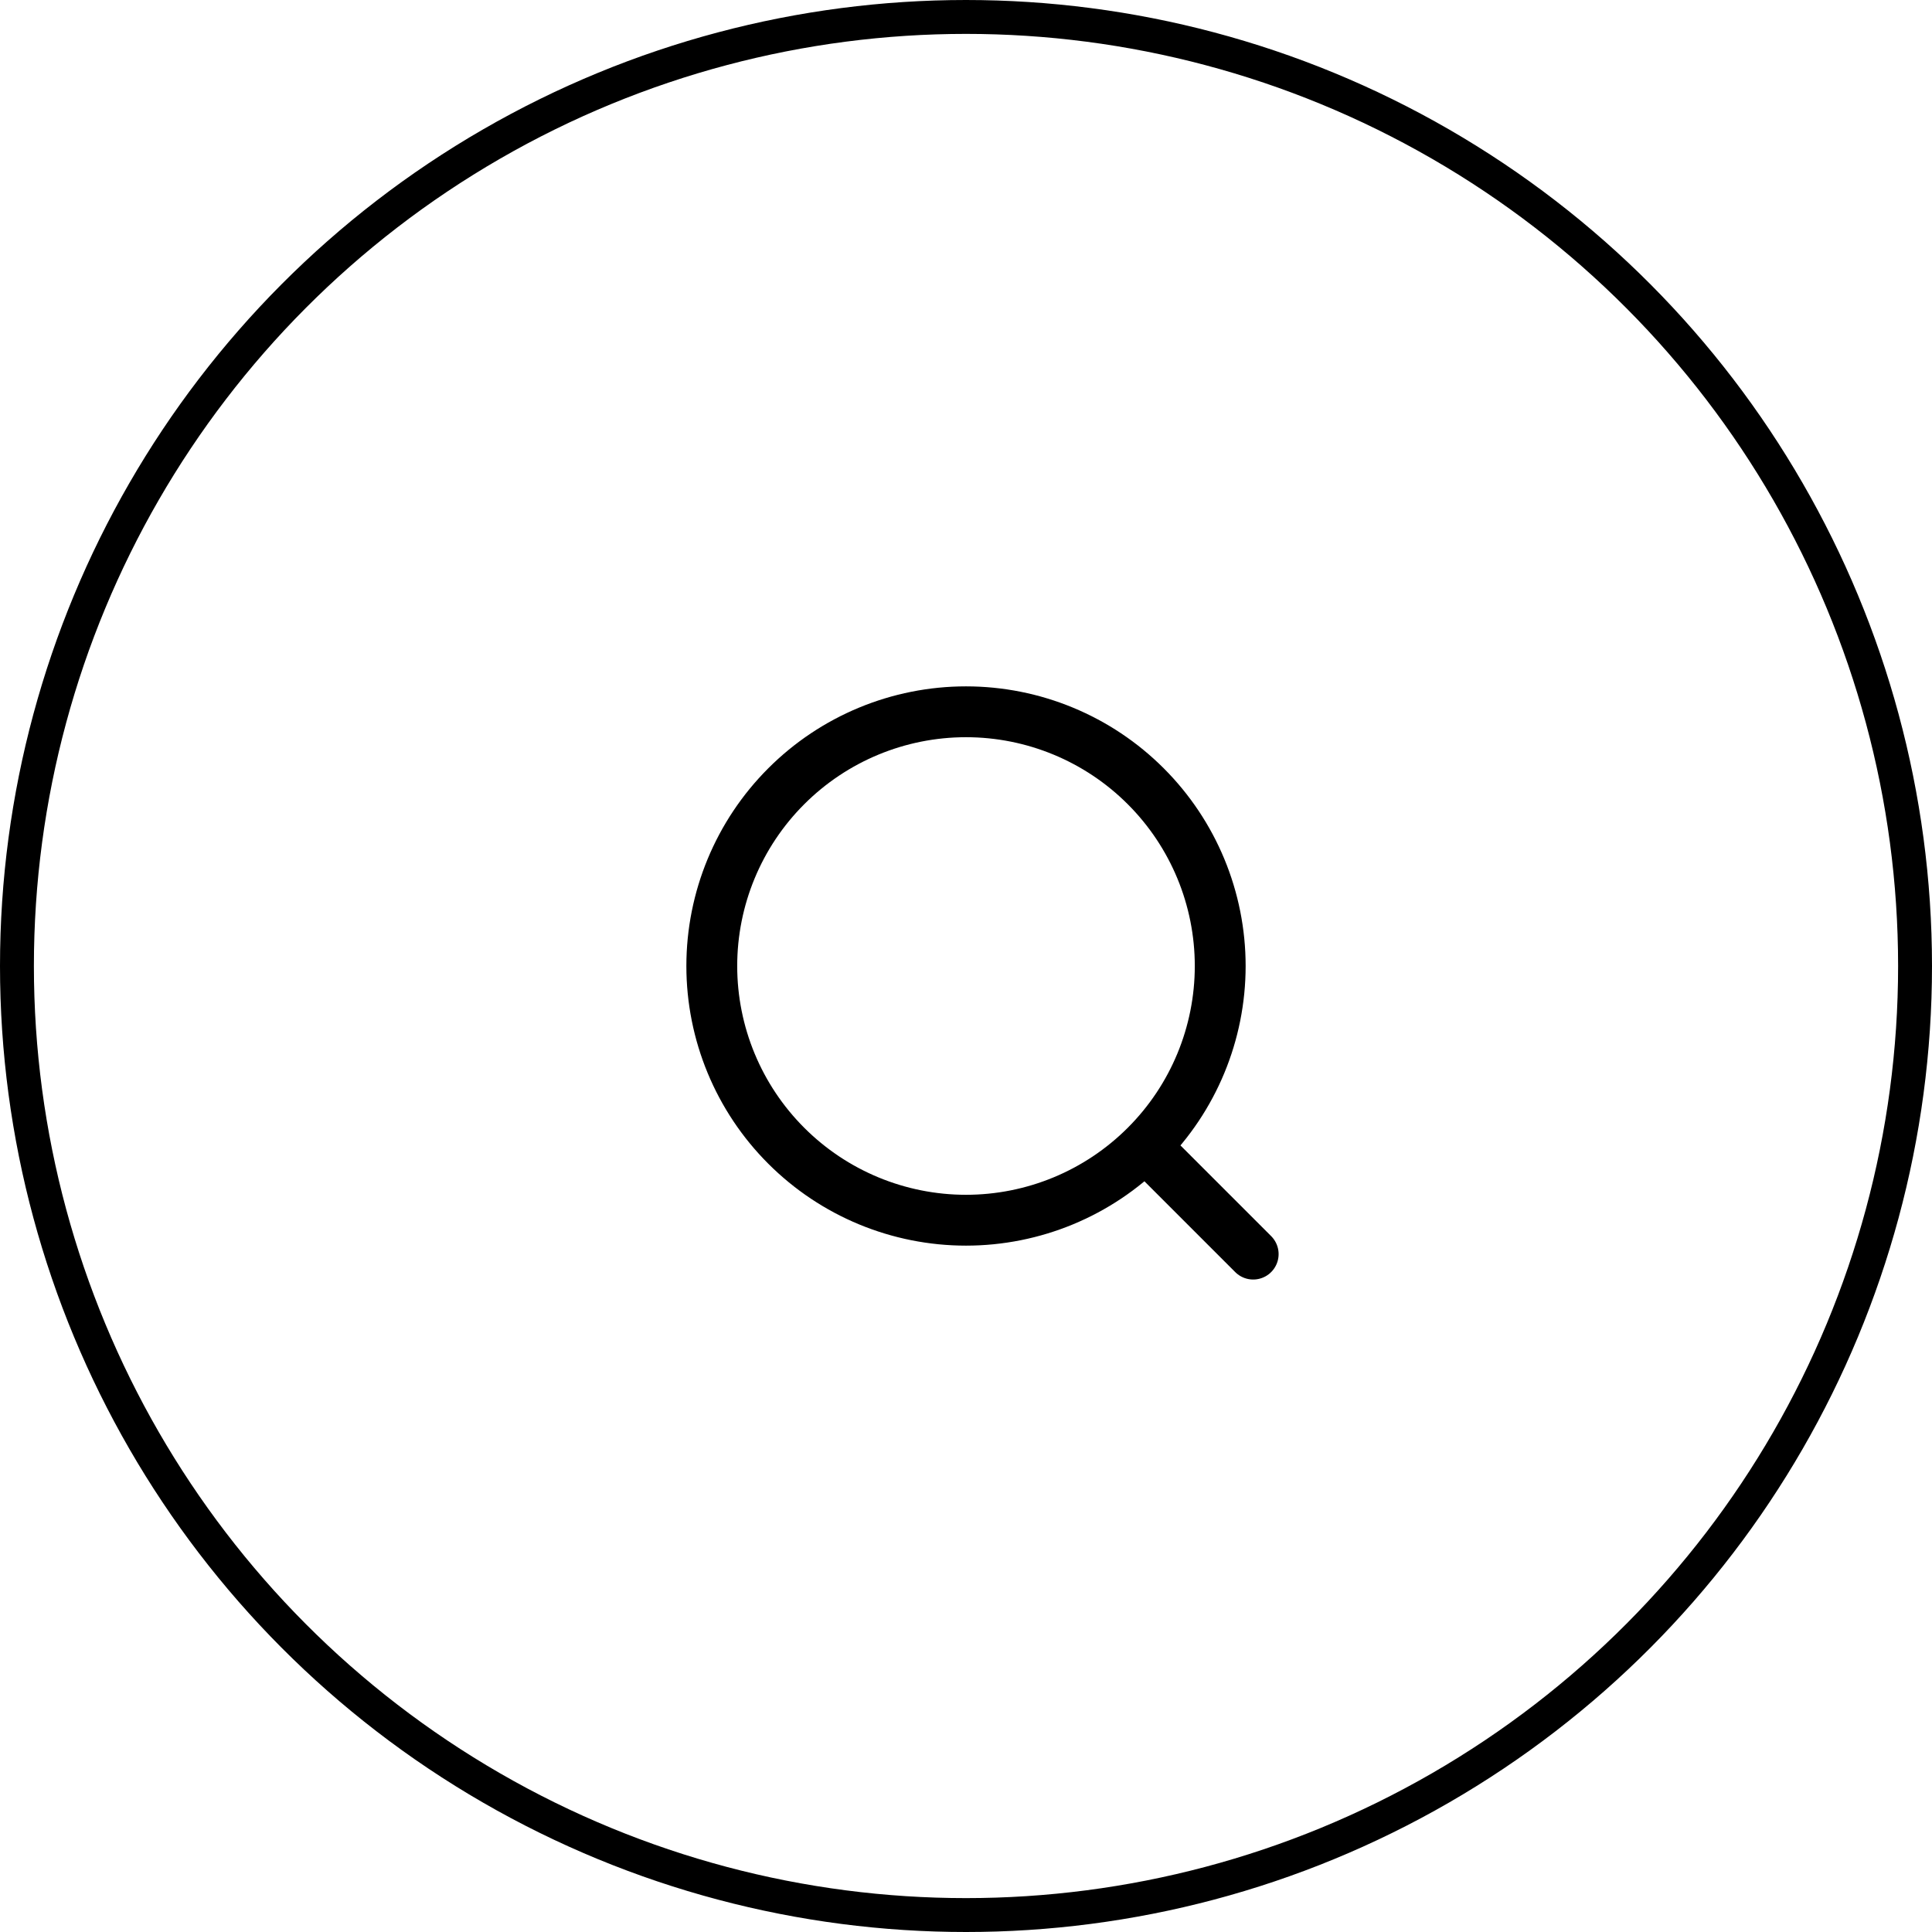
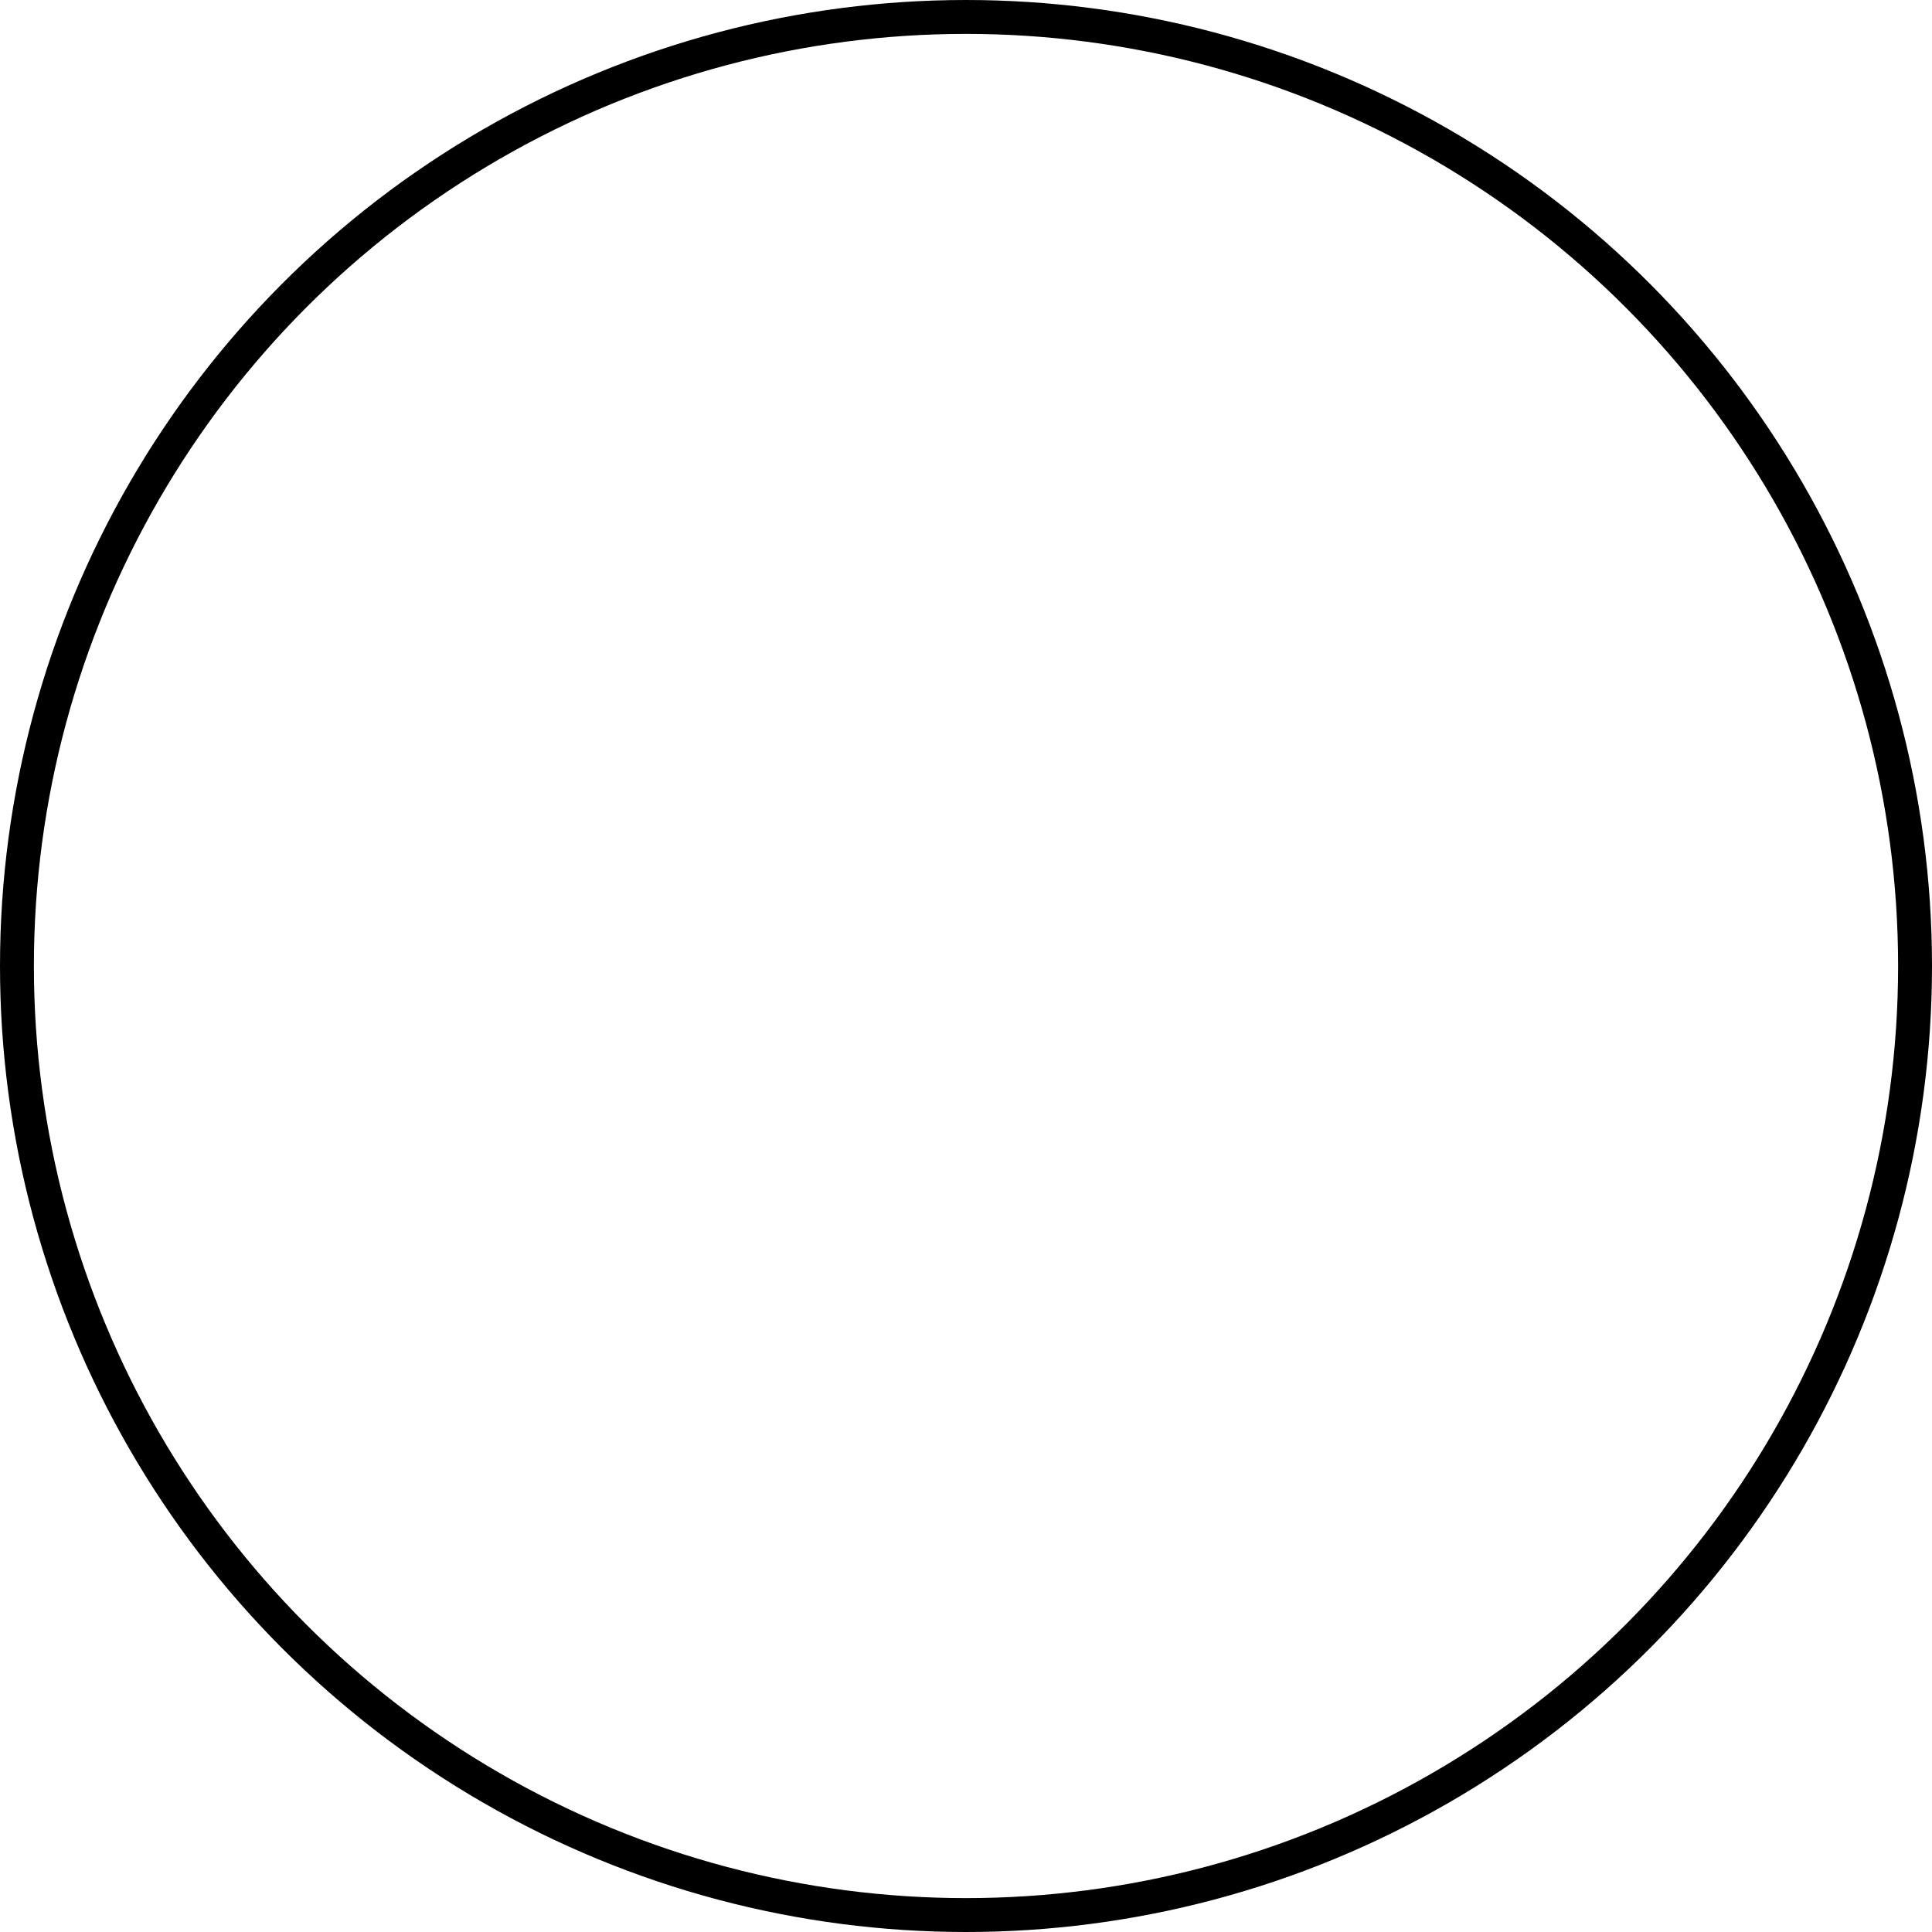
<svg xmlns="http://www.w3.org/2000/svg" width="57" height="57" viewBox="0 0 57 57" fill="none">
  <circle cx="28.5" cy="28.5" r="28" stroke="black" />
-   <path d="M33.893 33.92L36.973 37M36 28.5C36 30.489 35.21 32.397 33.803 33.803C32.397 35.21 30.489 36 28.5 36C26.511 36 24.603 35.21 23.197 33.803C21.79 32.397 21 30.489 21 28.5C21 26.511 21.79 24.603 23.197 23.197C24.603 21.79 26.511 21 28.5 21C30.489 21 32.397 21.79 33.803 23.197C35.21 24.603 36 26.511 36 28.5Z" stroke="black" stroke-width="1.5" stroke-linecap="round" stroke-linejoin="round" />
</svg>